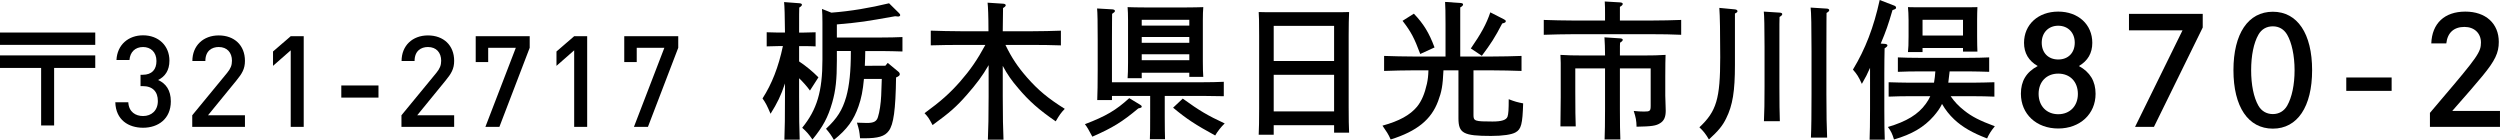
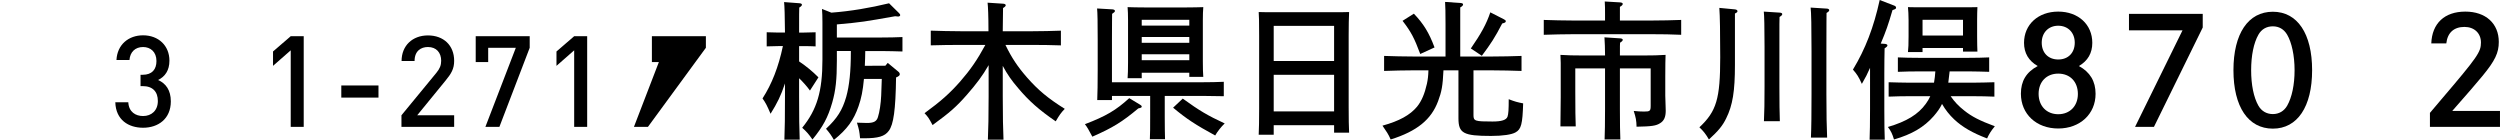
<svg xmlns="http://www.w3.org/2000/svg" version="1.1" id="レイヤー_1" x="0px" y="0px" width="235.468px" height="13.181px" viewBox="0 0 235.468 13.181" enable-background="new 0 0 235.468 13.181" xml:space="preserve">
  <g>
    <g>
      <g>
-         <path d="M8.972,3.062v1.163H0V3.062H8.972z M8.972,5.22v1.176H5.098v5.421H3.874V6.396H0V5.22H8.972z" />
        <path d="M13.475,12.032c-1.367,0-2.566-0.731-2.614-2.398h1.223c0.049,0.911,0.685,1.295,1.392,1.295     c0.792,0,1.392-0.516,1.392-1.415c0-0.863-0.468-1.403-1.428-1.403h-0.203V7.043h0.203c0.888,0,1.296-0.516,1.296-1.295     c0-0.864-0.564-1.319-1.26-1.319c-0.743,0-1.224,0.468-1.283,1.223h-1.224c0.072-1.451,1.14-2.326,2.507-2.326     c1.451,0,2.482,0.972,2.482,2.387c0,0.911-0.407,1.499-1.067,1.822c0.731,0.324,1.199,0.96,1.199,2.016     C16.089,11.192,14.902,12.032,13.475,12.032z" />
-         <path d="M18.107,11.948v-1.092l3.286-3.993c0.323-0.396,0.455-0.708,0.455-1.14c0-0.768-0.455-1.295-1.247-1.295     c-0.647,0-1.259,0.359-1.259,1.319h-1.224c0-1.451,1.031-2.411,2.482-2.411c1.464,0,2.471,0.924,2.471,2.398     c0,0.756-0.275,1.199-0.804,1.848l-2.674,3.273h3.478v1.092H18.107z" />
        <path d="M27.382,11.948V4.74l-1.667,1.463V4.849l1.667-1.439h1.224v8.539H27.382z" />
        <path d="M32.146,9.189V8.051h3.502v1.139H32.146z" />
        <path d="M37.812,11.948v-1.092l3.286-3.993c0.323-0.396,0.455-0.708,0.455-1.14c0-0.768-0.455-1.295-1.247-1.295     c-0.647,0-1.259,0.359-1.259,1.319h-1.224c0-1.451,1.031-2.411,2.482-2.411c1.464,0,2.471,0.924,2.471,2.398     c0,0.756-0.275,1.199-0.804,1.848l-2.674,3.273h3.478v1.092H37.812z" />
        <path d="M47.037,11.948h-1.319L48.584,4.5h-2.603v1.344h-1.175V3.409h5.085V4.5L47.037,11.948z" />
        <path d="M54.08,11.948V4.74l-1.667,1.463V4.849l1.667-1.439h1.224v8.539H54.08z" />
-         <path d="M61.028,11.948h-1.319L62.575,4.5h-2.603v1.344h-1.175V3.409h5.085V4.5L61.028,11.948z" />
+         <path d="M61.028,11.948h-1.319L62.575,4.5v1.344h-1.175V3.409h5.085V4.5L61.028,11.948z" />
      </g>
    </g>
    <g>
      <g>
        <path d="M75.265,5.785c0.687,0.462,1.247,0.924,1.821,1.499L76.287,8.53c-0.28-0.393-0.658-0.812-1.022-1.162v1.694     c0,1.835,0.014,3.194,0.056,4.091h-1.442c0.042-0.911,0.056-2.283,0.056-4.091V7.858c-0.378,1.148-0.729,1.849-1.358,2.857     c-0.336-0.785-0.477-1.051-0.757-1.443c0.883-1.372,1.499-2.941,1.919-4.931h-0.42c-0.364,0-0.812,0.015-1.106,0.028V3.039     c0.309,0.015,0.812,0.028,1.106,0.028h0.616c-0.014-1.555-0.042-2.521-0.084-2.871l1.471,0.111     c0.126,0.015,0.21,0.057,0.21,0.141c0,0.07-0.069,0.154-0.252,0.266c-0.014,0.406-0.014,0.477-0.014,2.354h0.448     c0.294,0,0.799-0.014,1.106-0.028V4.37c-0.294-0.014-0.729-0.028-1.106-0.028h-0.448V5.785z M83.389,6.191l0.225-0.267     l0.98,0.812c0.098,0.07,0.154,0.168,0.154,0.252c0,0.112-0.084,0.196-0.351,0.309c-0.042,3.054-0.238,4.44-0.687,5.028     c-0.378,0.519-0.994,0.7-2.325,0.7h-0.378c-0.07-0.714-0.084-0.756-0.294-1.471c0.714,0.028,0.729,0.028,0.938,0.028     c0.63,0,0.91-0.14,1.036-0.546c0.154-0.463,0.28-1.317,0.309-2.031c0.014-0.267,0.027-0.799,0.056-1.569h-1.681     c-0.099,1.106-0.252,1.835-0.505,2.563c-0.462,1.331-1.078,2.172-2.325,3.18c-0.21-0.378-0.392-0.645-0.742-1.051     c1.051-0.98,1.541-1.75,1.905-3.011c0.294-1.051,0.435-2.396,0.435-4.217V4.805h-1.317v0.91c0,1.779-0.111,2.802-0.434,3.937     c-0.406,1.414-0.869,2.269-1.863,3.487c-0.364-0.519-0.532-0.714-0.967-1.106c1.387-1.709,1.905-3.418,1.905-6.415v-3.53     c0-0.435-0.014-0.98-0.042-1.247l0.883,0.351c1.835-0.14,3.642-0.448,5.435-0.883l0.938,0.925     c0.084,0.084,0.112,0.14,0.112,0.183c0,0.084-0.084,0.14-0.196,0.14c-0.042,0-0.112-0.014-0.28-0.028     c-2.857,0.505-3.124,0.561-5.491,0.771v1.232h4.217c0.574,0,1.442-0.014,1.961-0.042v1.359c-0.519-0.015-1.387-0.042-1.961-0.042     h-1.541c-0.014,0.462-0.014,0.924-0.042,1.387H83.389z" />
        <path d="M94.699,4.23c0.588,1.218,1.162,2.072,2.045,3.081c1.051,1.19,1.961,1.947,3.544,2.941     c-0.351,0.364-0.49,0.561-0.854,1.177c-1.583-1.093-2.521-1.919-3.544-3.138c-0.603-0.7-1.009-1.274-1.443-2.087v2.857     c0,1.835,0.028,3.194,0.07,4.091h-1.471c0.042-0.911,0.07-2.283,0.07-4.091V6.135c-0.574,1.009-1.163,1.779-2.031,2.773     c-0.995,1.135-1.611,1.682-3.25,2.872c-0.364-0.687-0.42-0.757-0.756-1.121c1.555-1.134,2.367-1.862,3.348-2.969     c0.966-1.107,1.625-2.06,2.381-3.46h-2.354c-0.77,0-2.03,0.014-2.787,0.042V2.886c0.729,0.027,1.989,0.056,2.787,0.056h2.647     c0-1.457-0.042-2.354-0.084-2.689l1.499,0.098c0.126,0.015,0.21,0.07,0.21,0.141c0,0.084-0.069,0.154-0.252,0.266     c-0.014,0.406-0.014,0.477-0.028,2.186h2.689c0.883,0,2.073-0.028,2.788-0.056v1.387C99.182,4.244,97.99,4.23,97.136,4.23H94.699     z" />
        <path d="M107.381,9.861c0.112,0.069,0.154,0.112,0.154,0.182c0,0.084-0.069,0.112-0.322,0.168     c-1.526,1.275-2.409,1.821-4.328,2.662c-0.364-0.687-0.477-0.883-0.7-1.177c1.989-0.757,2.928-1.316,4.174-2.451L107.381,9.861z      M104.733,9.034v0.393h-1.387c0.028-0.616,0.043-1.583,0.043-2.871V3.712c0-1.597-0.015-2.479-0.057-2.914l1.457,0.084     c0.14,0.015,0.224,0.07,0.224,0.154c0,0.07-0.084,0.154-0.266,0.267c0,0.266-0.015,0.854-0.015,2.409v4.034h8.573     c0.574,0,1.442-0.014,1.961-0.042v1.358c-0.519-0.014-1.387-0.028-1.961-0.028h-3.6v2.031c0,0.911,0.014,1.625,0.027,2.046     h-1.429c0.028-0.491,0.028-1.149,0.028-2.046V9.034H104.733z M107.535,7.368h-1.33c0.027-0.337,0.042-0.799,0.042-1.485V1.905     c0-0.448-0.015-0.981-0.042-1.233c0.49,0.015,0.924,0.028,1.555,0.028h4.034c0.616,0,1.051-0.014,1.541-0.028     c-0.028,0.252-0.042,0.785-0.042,1.233v3.88c0,0.658,0.014,1.135,0.042,1.456h-1.317V6.85h-4.482V7.368z M112.018,1.862h-4.482     v0.547h4.482V1.862z M112.018,3.487h-4.482v0.547h4.482V3.487z M112.018,5.112h-4.482v0.561h4.482V5.112z M111.401,9.287     c1.569,1.135,2.325,1.583,3.95,2.339c-0.308,0.28-0.7,0.784-0.896,1.135c-1.849-1.009-2.689-1.555-3.964-2.619L111.401,9.287z" />
        <path d="M119.968,12.69h-1.415c0.028-0.518,0.042-1.345,0.042-2.451V3.361c0-1.414-0.014-1.778-0.042-2.227     c0.379,0.014,0.715,0.014,1.191,0.014h6.135c0.477,0,0.812,0,1.19-0.014c-0.027,0.434-0.042,1.387-0.042,2.227v6.668     c0,1.177,0.015,1.933,0.042,2.465h-1.414v-0.7h-5.688V12.69z M125.655,2.438h-5.688v3.306h5.688V2.438z M125.655,7.046h-5.688     v3.445h5.688V7.046z" />
        <path d="M135.956,6.625c-0.07,1.471-0.169,2.004-0.505,2.9c-0.645,1.736-1.975,2.829-4.468,3.613     c-0.225-0.519-0.379-0.729-0.771-1.303c1.582-0.434,2.591-0.994,3.249-1.778c0.435-0.532,0.729-1.233,0.938-2.172     c0.084-0.392,0.126-0.729,0.141-1.261h-1.387c-0.771,0-2.031,0.028-2.788,0.057V5.267c0.729,0.028,1.989,0.056,2.788,0.056h2.997     V2.297c0-1.12-0.014-1.709-0.042-2.115l1.457,0.099c0.154,0.014,0.238,0.056,0.238,0.14s-0.07,0.168-0.267,0.28v4.622h2.97     c0.883,0,2.087-0.027,2.802-0.056v1.415c-0.742-0.028-1.933-0.057-2.802-0.057h-1.723v4.217c0,0.561,0.14,0.603,1.793,0.603     c0.854,0,1.303-0.141,1.415-0.463c0.084-0.252,0.111-0.658,0.111-1.639c0.575,0.225,0.841,0.294,1.359,0.393     c-0.057,1.946-0.183,2.438-0.715,2.731c-0.364,0.21-1.19,0.336-2.311,0.336c-2.605,0-3.068-0.252-3.068-1.667V6.625H135.956z      M133.168,1.288c0.911,0.953,1.429,1.793,1.947,3.18l-1.345,0.617c-0.561-1.499-0.854-2.073-1.667-3.124L133.168,1.288z      M138.533,4.566c0.967-1.401,1.471-2.312,1.835-3.404l1.288,0.658c0.112,0.057,0.169,0.112,0.169,0.169     c0,0.111-0.057,0.153-0.337,0.224c-0.687,1.316-1.064,1.905-1.919,3.04L138.533,4.566z" />
        <path d="M151.175,1.429c0-0.645,0-0.812-0.028-1.289l1.442,0.084c0.154,0.015,0.253,0.057,0.253,0.141s-0.07,0.168-0.267,0.28     v1.288h2.983c0.883,0,2.073-0.027,2.788-0.056v1.4c-0.743-0.042-1.934-0.056-2.788-0.056h-7.368c-0.77,0-2.03,0.028-2.787,0.056     v-1.4c0.729,0.028,1.989,0.056,2.787,0.056h2.984V1.429z M154.803,5.225c0.742,0,1.541-0.014,2.073-0.056     c-0.015,0.434-0.028,0.938-0.028,2.059v1.779c0,0.224,0.014,0.519,0.028,0.91c0.014,0.21,0.014,0.406,0.014,0.519     c0,0.574-0.154,0.938-0.519,1.162c-0.392,0.253-0.798,0.309-2.227,0.337c-0.015-0.589-0.07-0.869-0.267-1.485     c0.42,0.042,0.645,0.057,0.98,0.057c0.561,0,0.616-0.057,0.616-0.575V6.443h-2.899v3.824c0,1.303,0.014,2.227,0.042,2.871h-1.484     c0.027-0.616,0.042-1.583,0.042-2.871V6.443h-2.802v2.157c0,1.681,0.014,2.718,0.042,3.306h-1.442     C146.986,11.36,147,10.043,147,9.175v-3.25c0-0.182-0.014-0.462-0.027-0.756c0.546,0.042,1.345,0.056,2.101,0.056h2.102     c0-0.49-0.028-1.415-0.057-1.709l1.499,0.098c0.141,0.015,0.225,0.057,0.225,0.141c0,0.07-0.07,0.154-0.253,0.266     c-0.014,0.196-0.014,0.225-0.014,1.205H154.803z" />
        <path d="M163.395,0.882c0.154,0.015,0.252,0.07,0.252,0.169c0,0.084-0.042,0.126-0.238,0.224v4.847     c0,2.451-0.21,3.796-0.826,5.028c-0.351,0.715-0.729,1.163-1.625,1.989c-0.28-0.49-0.519-0.798-0.896-1.148     c1.611-1.513,1.961-2.676,1.961-6.598c0-2.297-0.027-3.894-0.084-4.65L163.395,0.882z M167.639,1.19     c0.141,0.014,0.225,0.056,0.225,0.14c0,0.085-0.07,0.154-0.253,0.267c-0.014,0.294-0.014,0.462-0.014,2.787v3.754     c0,1.485,0.014,2.592,0.042,3.278h-1.499c0.042-0.771,0.057-1.849,0.057-3.278V4.384c0-1.82-0.028-2.955-0.07-3.291L167.639,1.19     z M172.093,0.812c0.112,0.014,0.196,0.069,0.196,0.14c0,0.084-0.056,0.154-0.252,0.267c0,0.49-0.014,0.672-0.014,3.613v4.021     c0,1.849,0.027,3.208,0.069,4.104h-1.526c0.042-0.911,0.056-2.298,0.056-4.104V4.832c0-2.297-0.027-3.684-0.084-4.118     L172.093,0.812z" />
        <path d="M176.135,6.388c-0.238,0.546-0.421,0.91-0.771,1.513c-0.322-0.701-0.463-0.911-0.841-1.345     c1.177-1.947,1.961-3.992,2.521-6.556l1.345,0.519c0.126,0.042,0.196,0.111,0.196,0.195c0,0.112-0.042,0.141-0.336,0.238     c-0.406,1.387-0.603,1.961-1.107,3.152l0.393,0.027c0.141,0.015,0.238,0.07,0.238,0.141c0,0.084-0.084,0.168-0.267,0.279     c-0.014,0.701-0.027,1.373-0.027,2.396v3.334c0,1.261,0.014,2.255,0.042,2.872h-1.429c0.027-0.631,0.042-1.583,0.042-2.872V6.388     z M183.727,9.062c0.364,0.532,0.757,0.938,1.274,1.345c0.715,0.574,1.457,0.953,2.886,1.485     c-0.364,0.448-0.532,0.714-0.729,1.148c-1.372-0.519-2.339-1.079-3.096-1.793c-0.448-0.421-0.826-0.896-1.148-1.457     c-0.196,0.42-0.462,0.771-0.784,1.148c-0.91,1.037-2.045,1.709-3.74,2.199c-0.154-0.519-0.294-0.812-0.574-1.177     c1.765-0.518,2.857-1.19,3.572-2.185c0.168-0.225,0.308-0.463,0.42-0.715h-1.961c-0.589,0-1.373,0.015-1.961,0.042V7.746     c0.546,0.014,1.345,0.042,1.961,0.042h2.312c0.069-0.351,0.098-0.715,0.126-1.064h-1.569c-0.588,0-1.373,0.014-1.961,0.042V5.406     c0.546,0.028,1.345,0.042,1.961,0.042h4.692c0.561,0,1.471-0.014,1.947-0.042v1.359c-0.519-0.015-1.415-0.042-1.947-0.042h-1.778     l-0.126,1.064h2.381c0.561,0,1.471-0.028,1.961-0.042v1.358c-0.519-0.027-1.429-0.042-1.961-0.042H183.727z M181.079,4.902     h-1.373c0.042-0.322,0.057-0.798,0.057-1.484V1.905c0-0.448-0.028-0.981-0.057-1.233c0.505,0.015,0.925,0.015,1.556,0.015h3.445     c0.631,0,1.064,0,1.541-0.015c-0.014,0.252-0.028,0.785-0.028,1.233v1.498c0,0.658,0.015,1.135,0.028,1.457h-1.358V4.524h-3.811     V4.902z M184.89,3.348V1.862h-3.811v1.485H184.89z" />
        <path d="M190.638,4.034c0-1.723,1.331-2.941,3.222-2.941c1.892,0,3.208,1.219,3.208,2.941c0,0.967-0.42,1.694-1.261,2.185     c1.051,0.575,1.569,1.429,1.569,2.62c0,1.904-1.471,3.264-3.517,3.264c-2.059,0-3.516-1.359-3.516-3.278     c0-1.19,0.504-2.03,1.583-2.605C191.072,5.729,190.638,5.001,190.638,4.034z M192.011,8.839c0,1.148,0.757,1.919,1.849,1.919     c1.093,0,1.85-0.771,1.85-1.905c0-1.162-0.742-1.919-1.85-1.919C192.753,6.934,192.011,7.704,192.011,8.839z M192.305,4.02     c0,0.953,0.616,1.583,1.555,1.583s1.556-0.63,1.556-1.583c0-0.938-0.631-1.597-1.556-1.597     C192.936,2.423,192.305,3.081,192.305,4.02z" />
        <path d="M207.469,1.303v1.288l-4.594,9.357h-1.779l4.469-9.091h-5.043V1.303H207.469z" />
        <path d="M217.772,6.611c0,3.446-1.387,5.505-3.698,5.505c-2.325,0-3.712-2.059-3.712-5.505s1.387-5.505,3.712-5.505     C216.386,1.106,217.772,3.165,217.772,6.611z M212.716,3.264c-0.448,0.784-0.687,1.975-0.687,3.348s0.238,2.563,0.687,3.348     c0.294,0.505,0.771,0.784,1.358,0.784c0.574,0,1.051-0.279,1.345-0.784c0.448-0.784,0.701-1.975,0.701-3.348     s-0.267-2.605-0.701-3.348c-0.308-0.519-0.771-0.784-1.345-0.784C213.486,2.479,213.01,2.745,212.716,3.264z" />
-         <path d="M225.261,7.298v1.261h-4.272V7.298H225.261z" />
        <path d="M228.996,4.09c0.07-1.891,1.247-2.997,3.208-2.997c1.919,0,3.151,1.12,3.151,2.857c0,1.022-0.35,1.765-1.54,3.207     c-0.603,0.729-1.373,1.625-2.844,3.292h4.496v1.499h-6.598v-1.316c0.21-0.252,0.238-0.295,1.079-1.275     c3.403-3.992,3.726-4.454,3.726-5.351c0-0.883-0.63-1.471-1.555-1.471c-0.994,0-1.597,0.546-1.709,1.555H228.996z" />
      </g>
    </g>
  </g>
</svg>